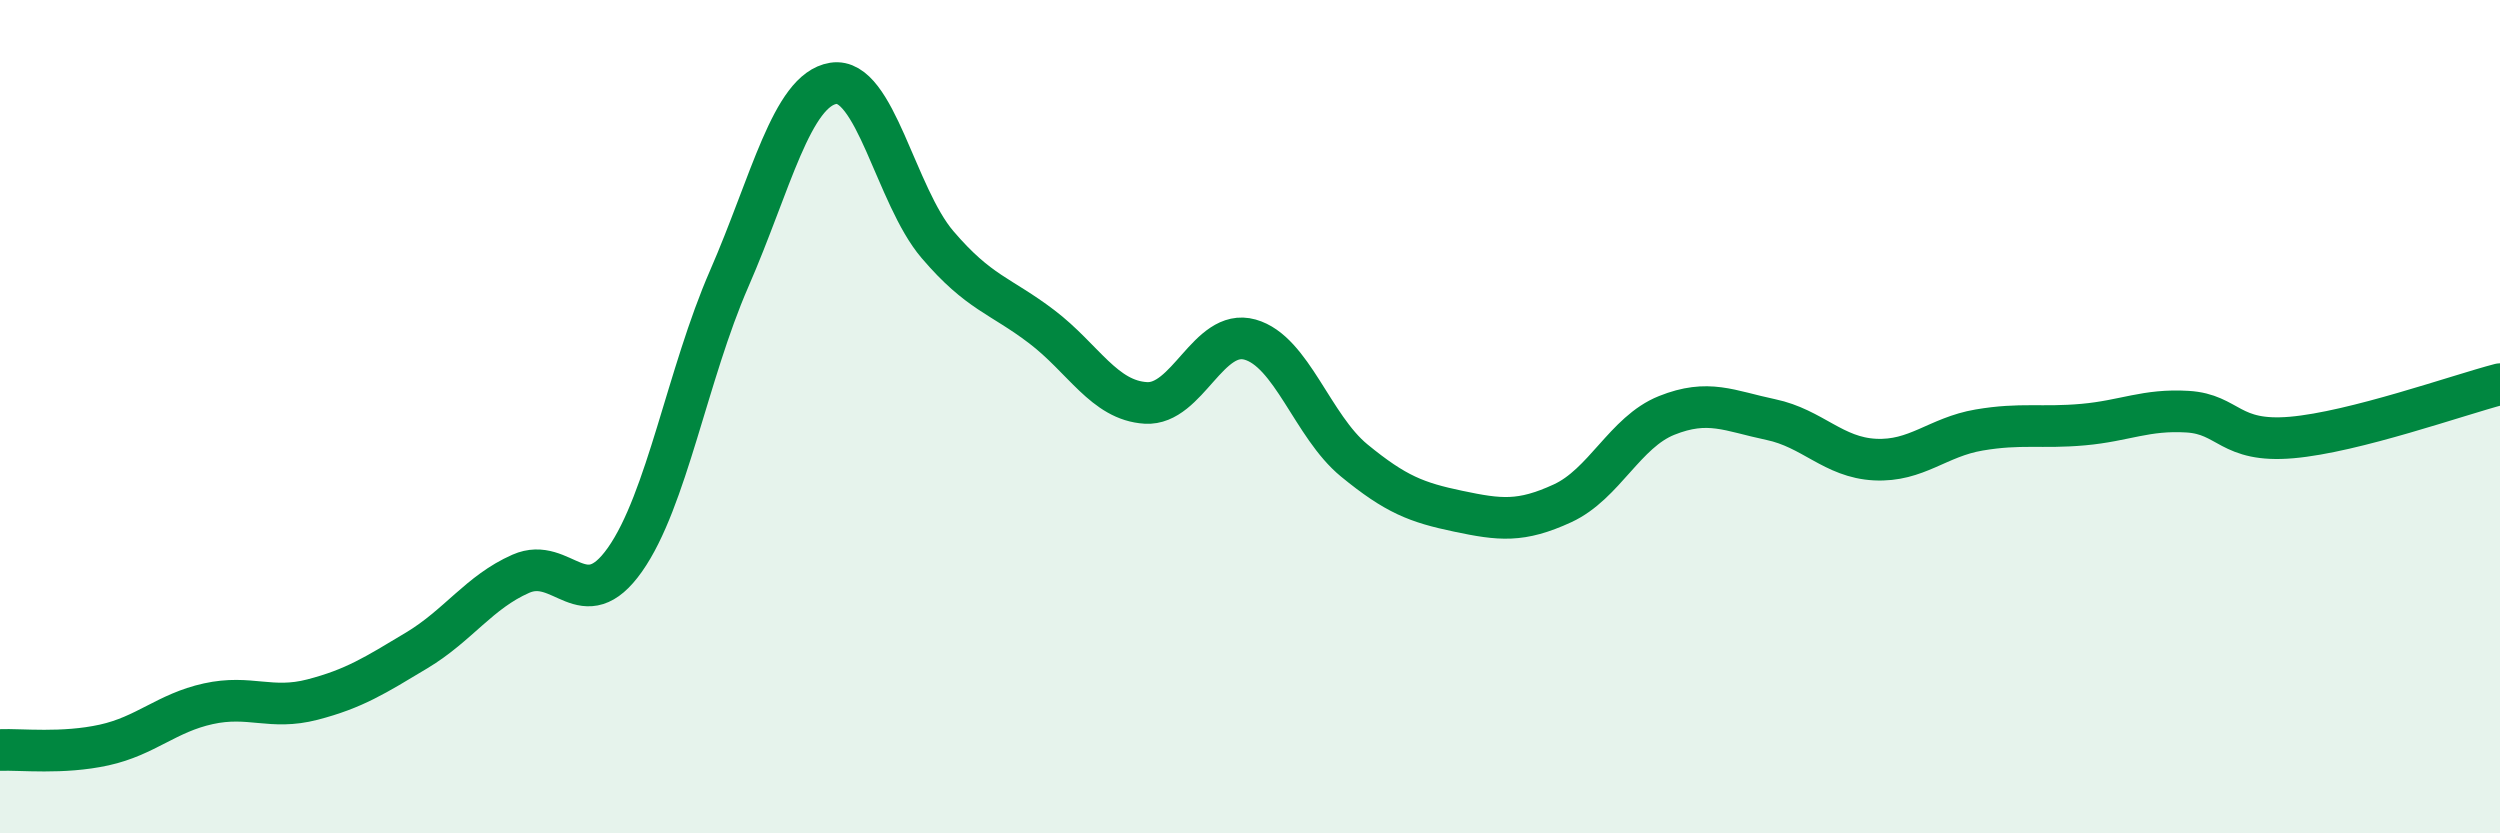
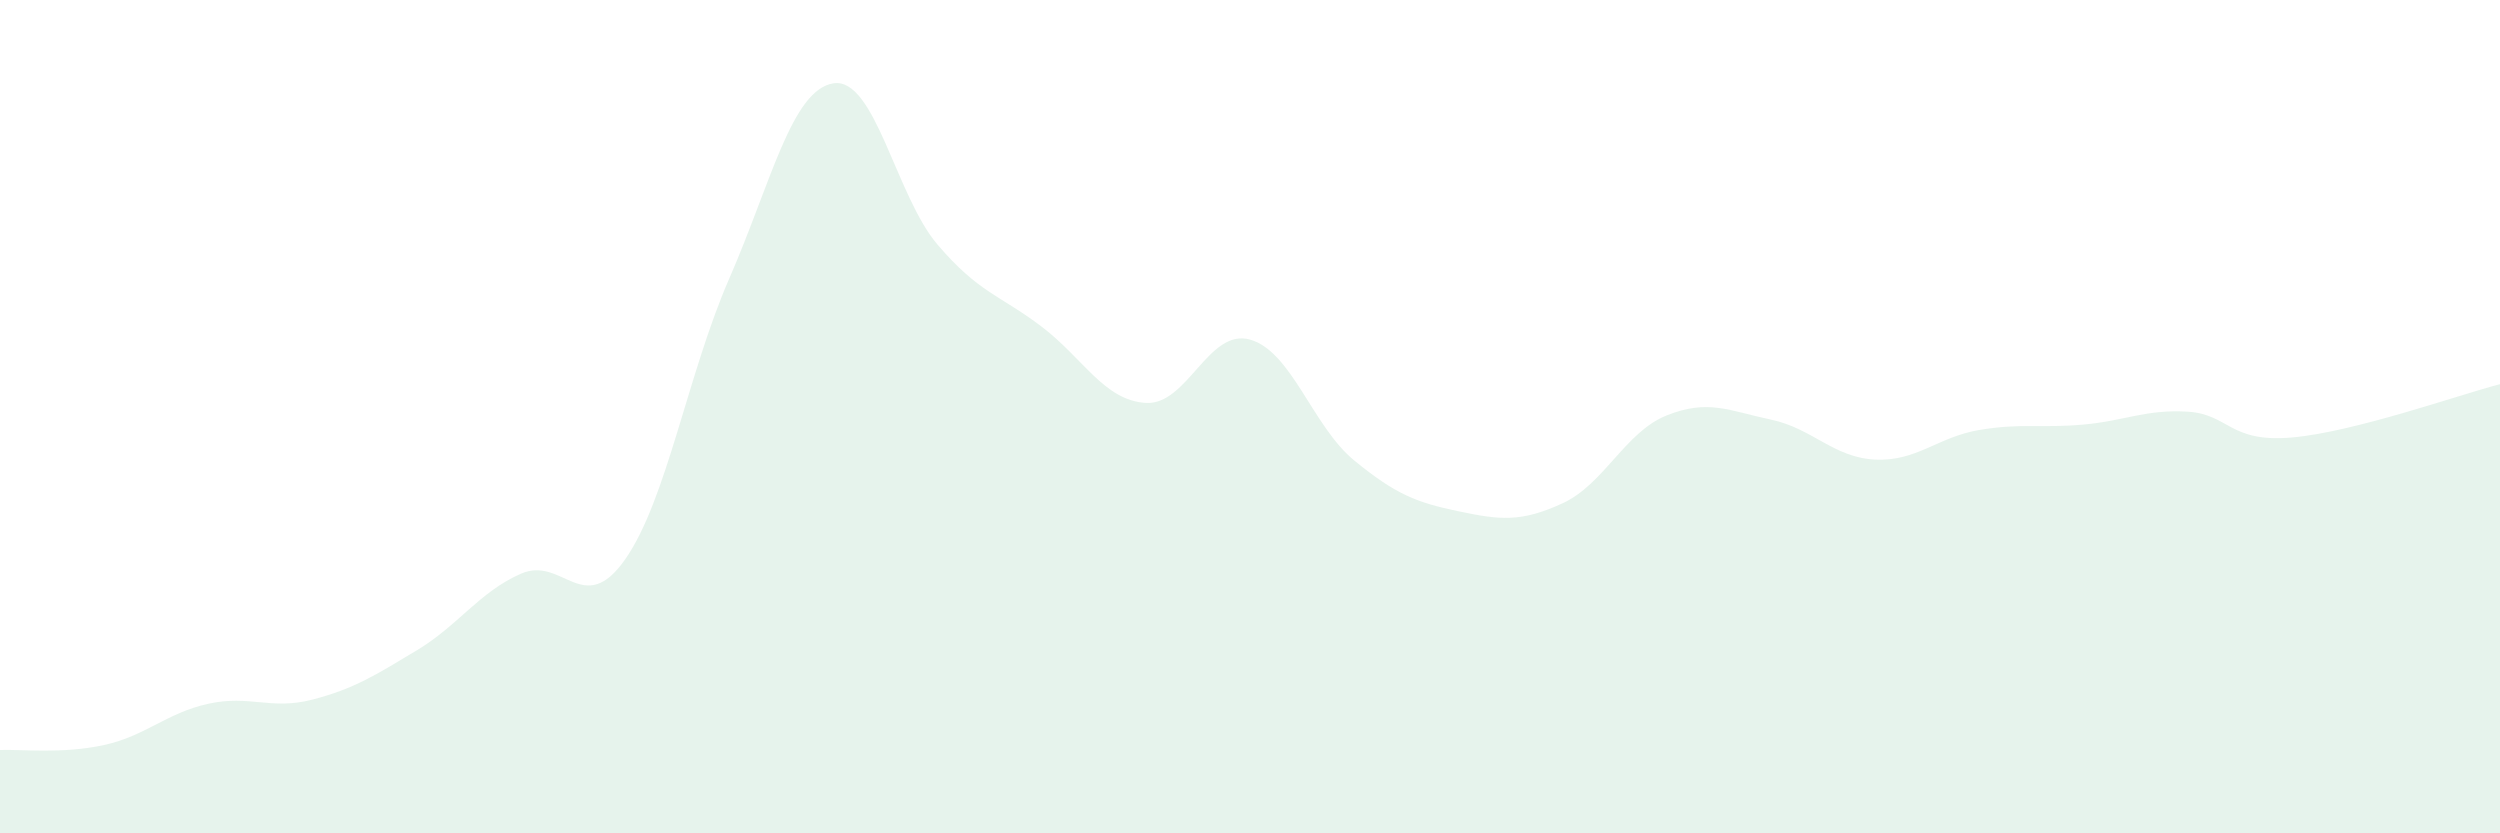
<svg xmlns="http://www.w3.org/2000/svg" width="60" height="20" viewBox="0 0 60 20">
  <path d="M 0,18 C 0.5,17.98 1.5,18.1 2.5,17.88 C 3.5,17.66 4,17.11 5,16.89 C 6,16.67 6.5,17.05 7.5,16.79 C 8.5,16.53 9,16.21 10,15.61 C 11,15.01 11.5,14.21 12.5,13.77 C 13.5,13.33 14,14.85 15,13.43 C 16,12.01 16.5,8.98 17.5,6.69 C 18.5,4.4 19,2.16 20,2 C 21,1.84 21.5,4.7 22.5,5.87 C 23.5,7.04 24,7.08 25,7.84 C 26,8.6 26.5,9.61 27.5,9.67 C 28.5,9.73 29,7.87 30,8.15 C 31,8.43 31.5,10.23 32.5,11.05 C 33.5,11.87 34,12.06 35,12.27 C 36,12.48 36.5,12.54 37.5,12.08 C 38.5,11.62 39,10.37 40,9.97 C 41,9.57 41.5,9.86 42.5,10.07 C 43.5,10.28 44,10.98 45,11.03 C 46,11.08 46.5,10.49 47.5,10.32 C 48.5,10.15 49,10.28 50,10.19 C 51,10.1 51.5,9.82 52.5,9.88 C 53.5,9.94 53.5,10.63 55,10.5 C 56.5,10.37 59,9.48 60,9.22L60 20L0 20Z" fill="#008740" opacity="0.1" stroke-linecap="round" stroke-linejoin="round" />
-   <path d="M 0,18 C 0.5,17.98 1.5,18.1 2.5,17.88 C 3.5,17.66 4,17.11 5,16.89 C 6,16.67 6.5,17.05 7.5,16.79 C 8.5,16.53 9,16.21 10,15.61 C 11,15.01 11.5,14.21 12.5,13.77 C 13.5,13.33 14,14.85 15,13.43 C 16,12.01 16.5,8.98 17.5,6.69 C 18.5,4.4 19,2.16 20,2 C 21,1.84 21.5,4.7 22.5,5.87 C 23.5,7.04 24,7.08 25,7.84 C 26,8.6 26.5,9.61 27.5,9.67 C 28.5,9.73 29,7.87 30,8.15 C 31,8.43 31.5,10.23 32.5,11.05 C 33.5,11.87 34,12.06 35,12.27 C 36,12.48 36.5,12.54 37.5,12.08 C 38.5,11.62 39,10.37 40,9.97 C 41,9.57 41.5,9.86 42.5,10.07 C 43.5,10.28 44,10.98 45,11.03 C 46,11.08 46.5,10.49 47.5,10.32 C 48.5,10.15 49,10.28 50,10.19 C 51,10.1 51.5,9.82 52.5,9.88 C 53.5,9.94 53.5,10.63 55,10.5 C 56.5,10.37 59,9.48 60,9.22" stroke="#008740" stroke-width="1" fill="none" stroke-linecap="round" stroke-linejoin="round" />
</svg>